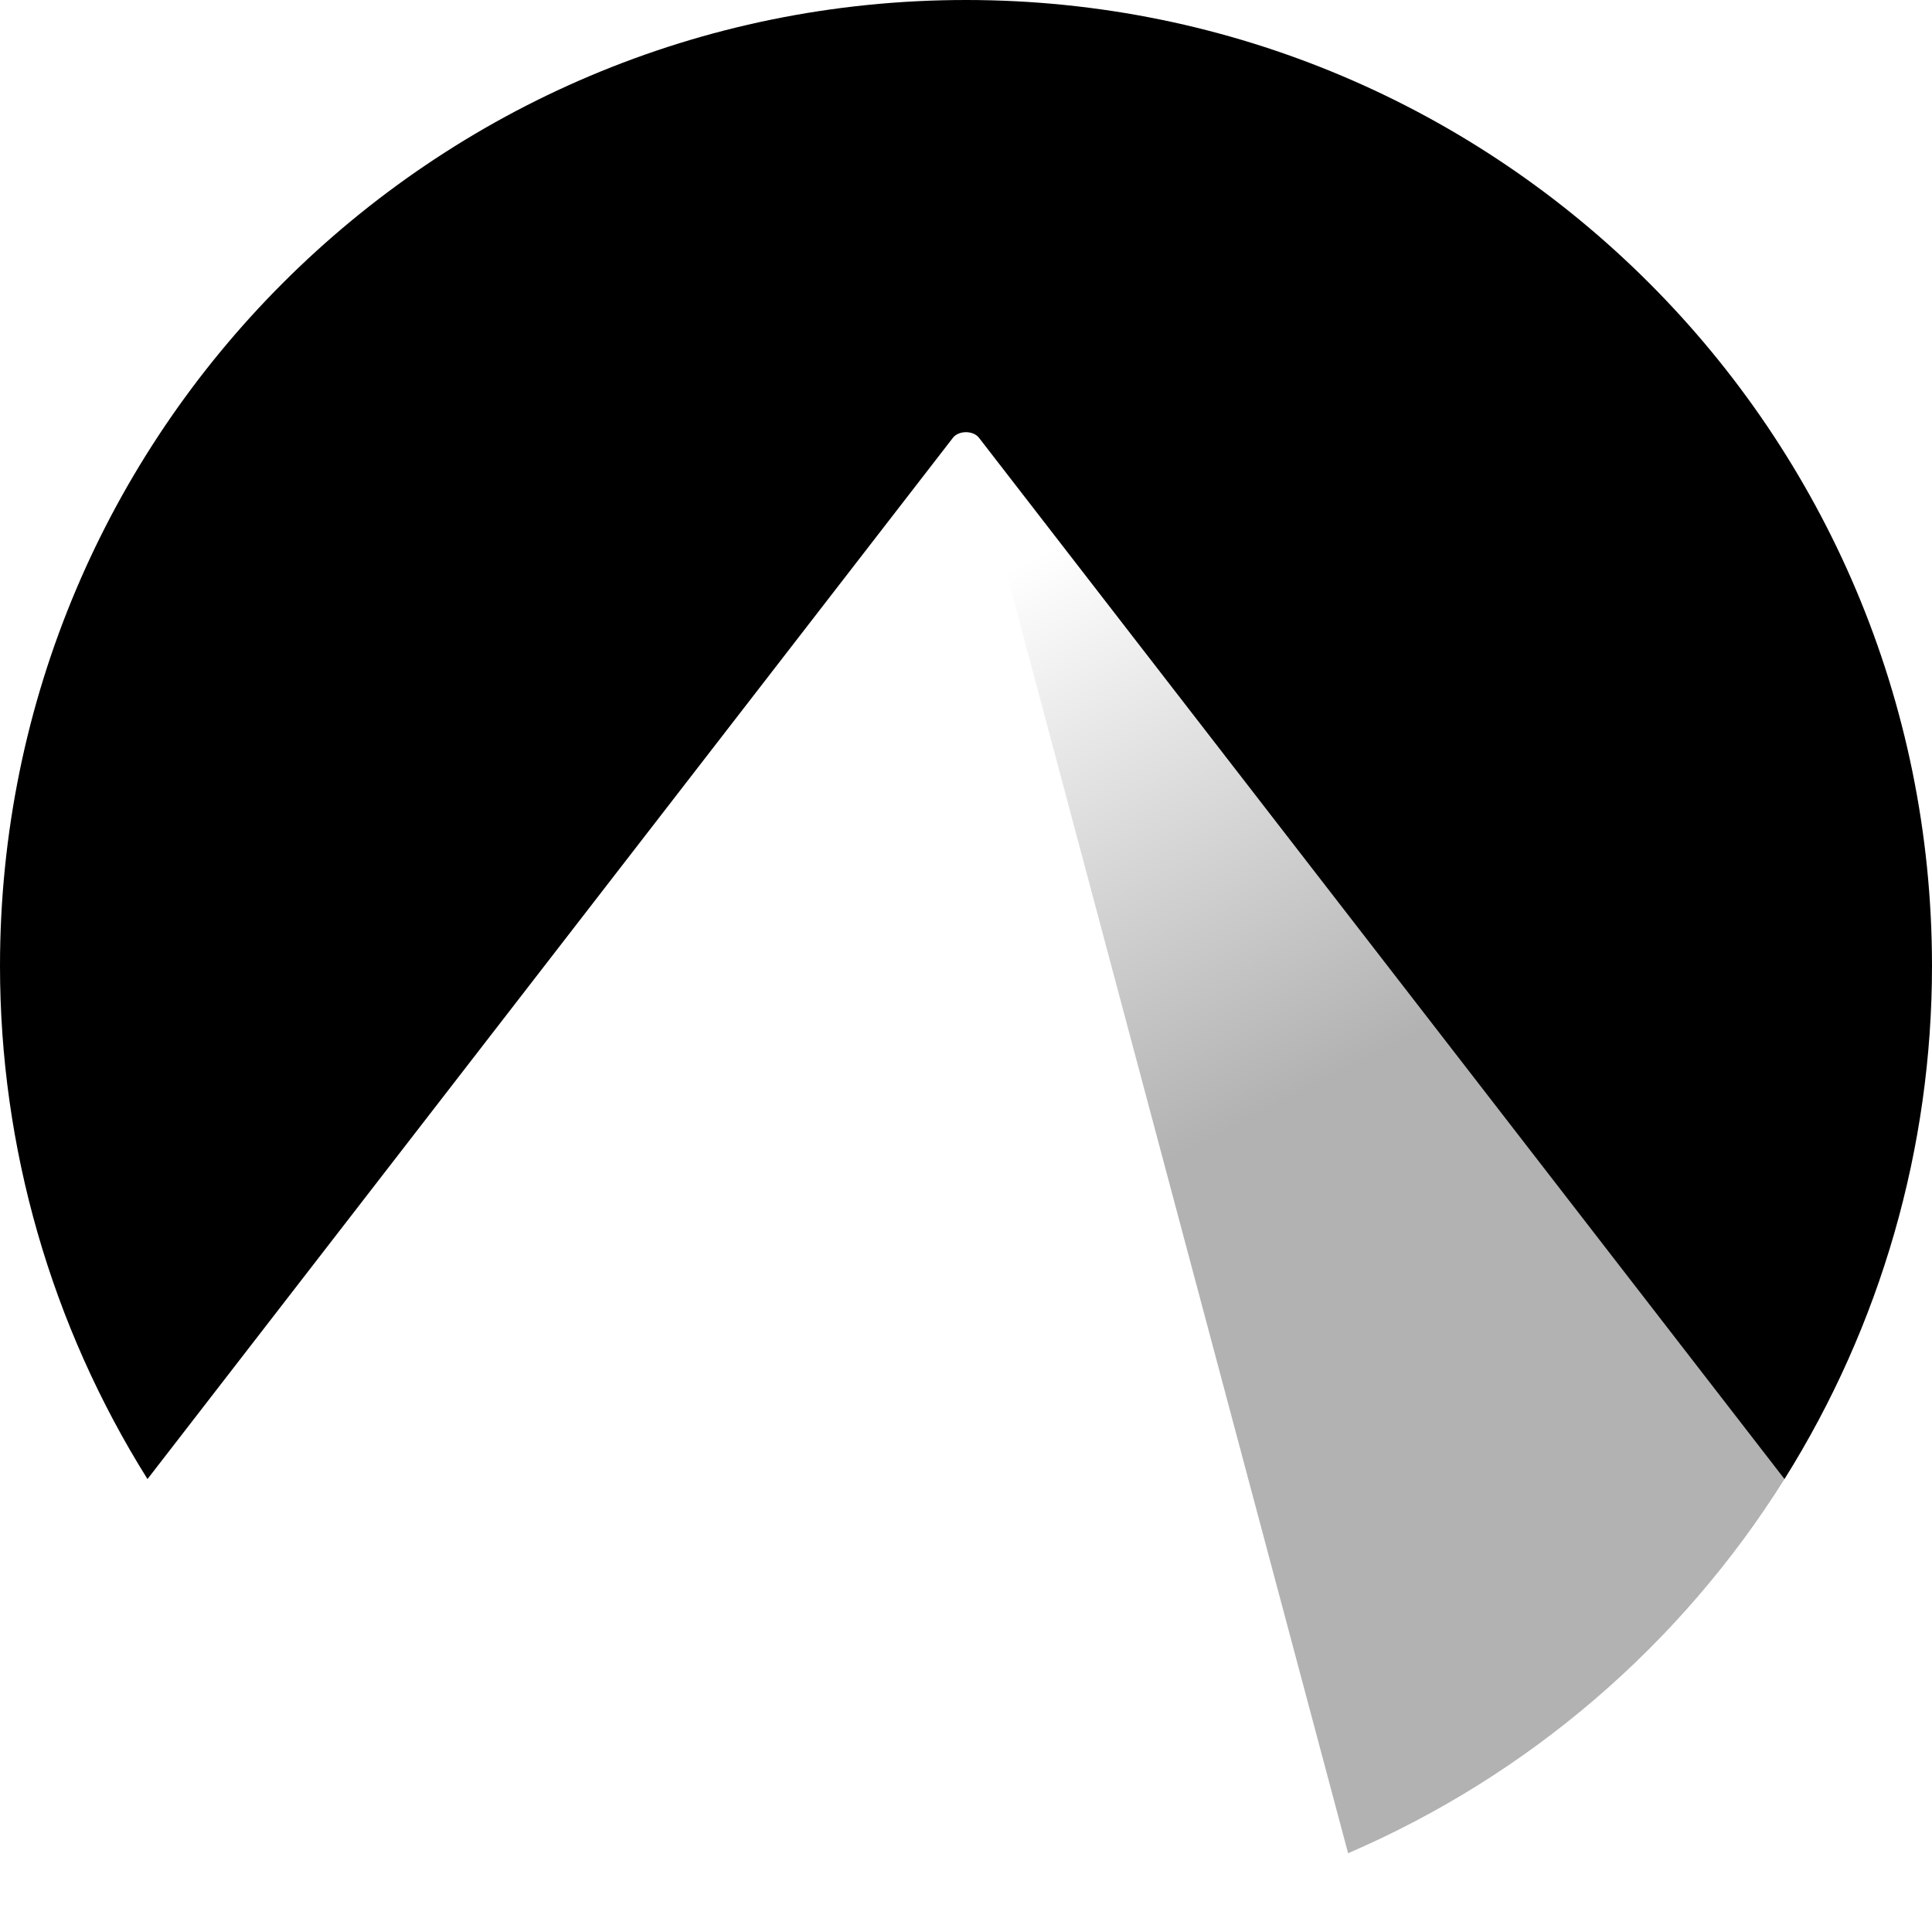
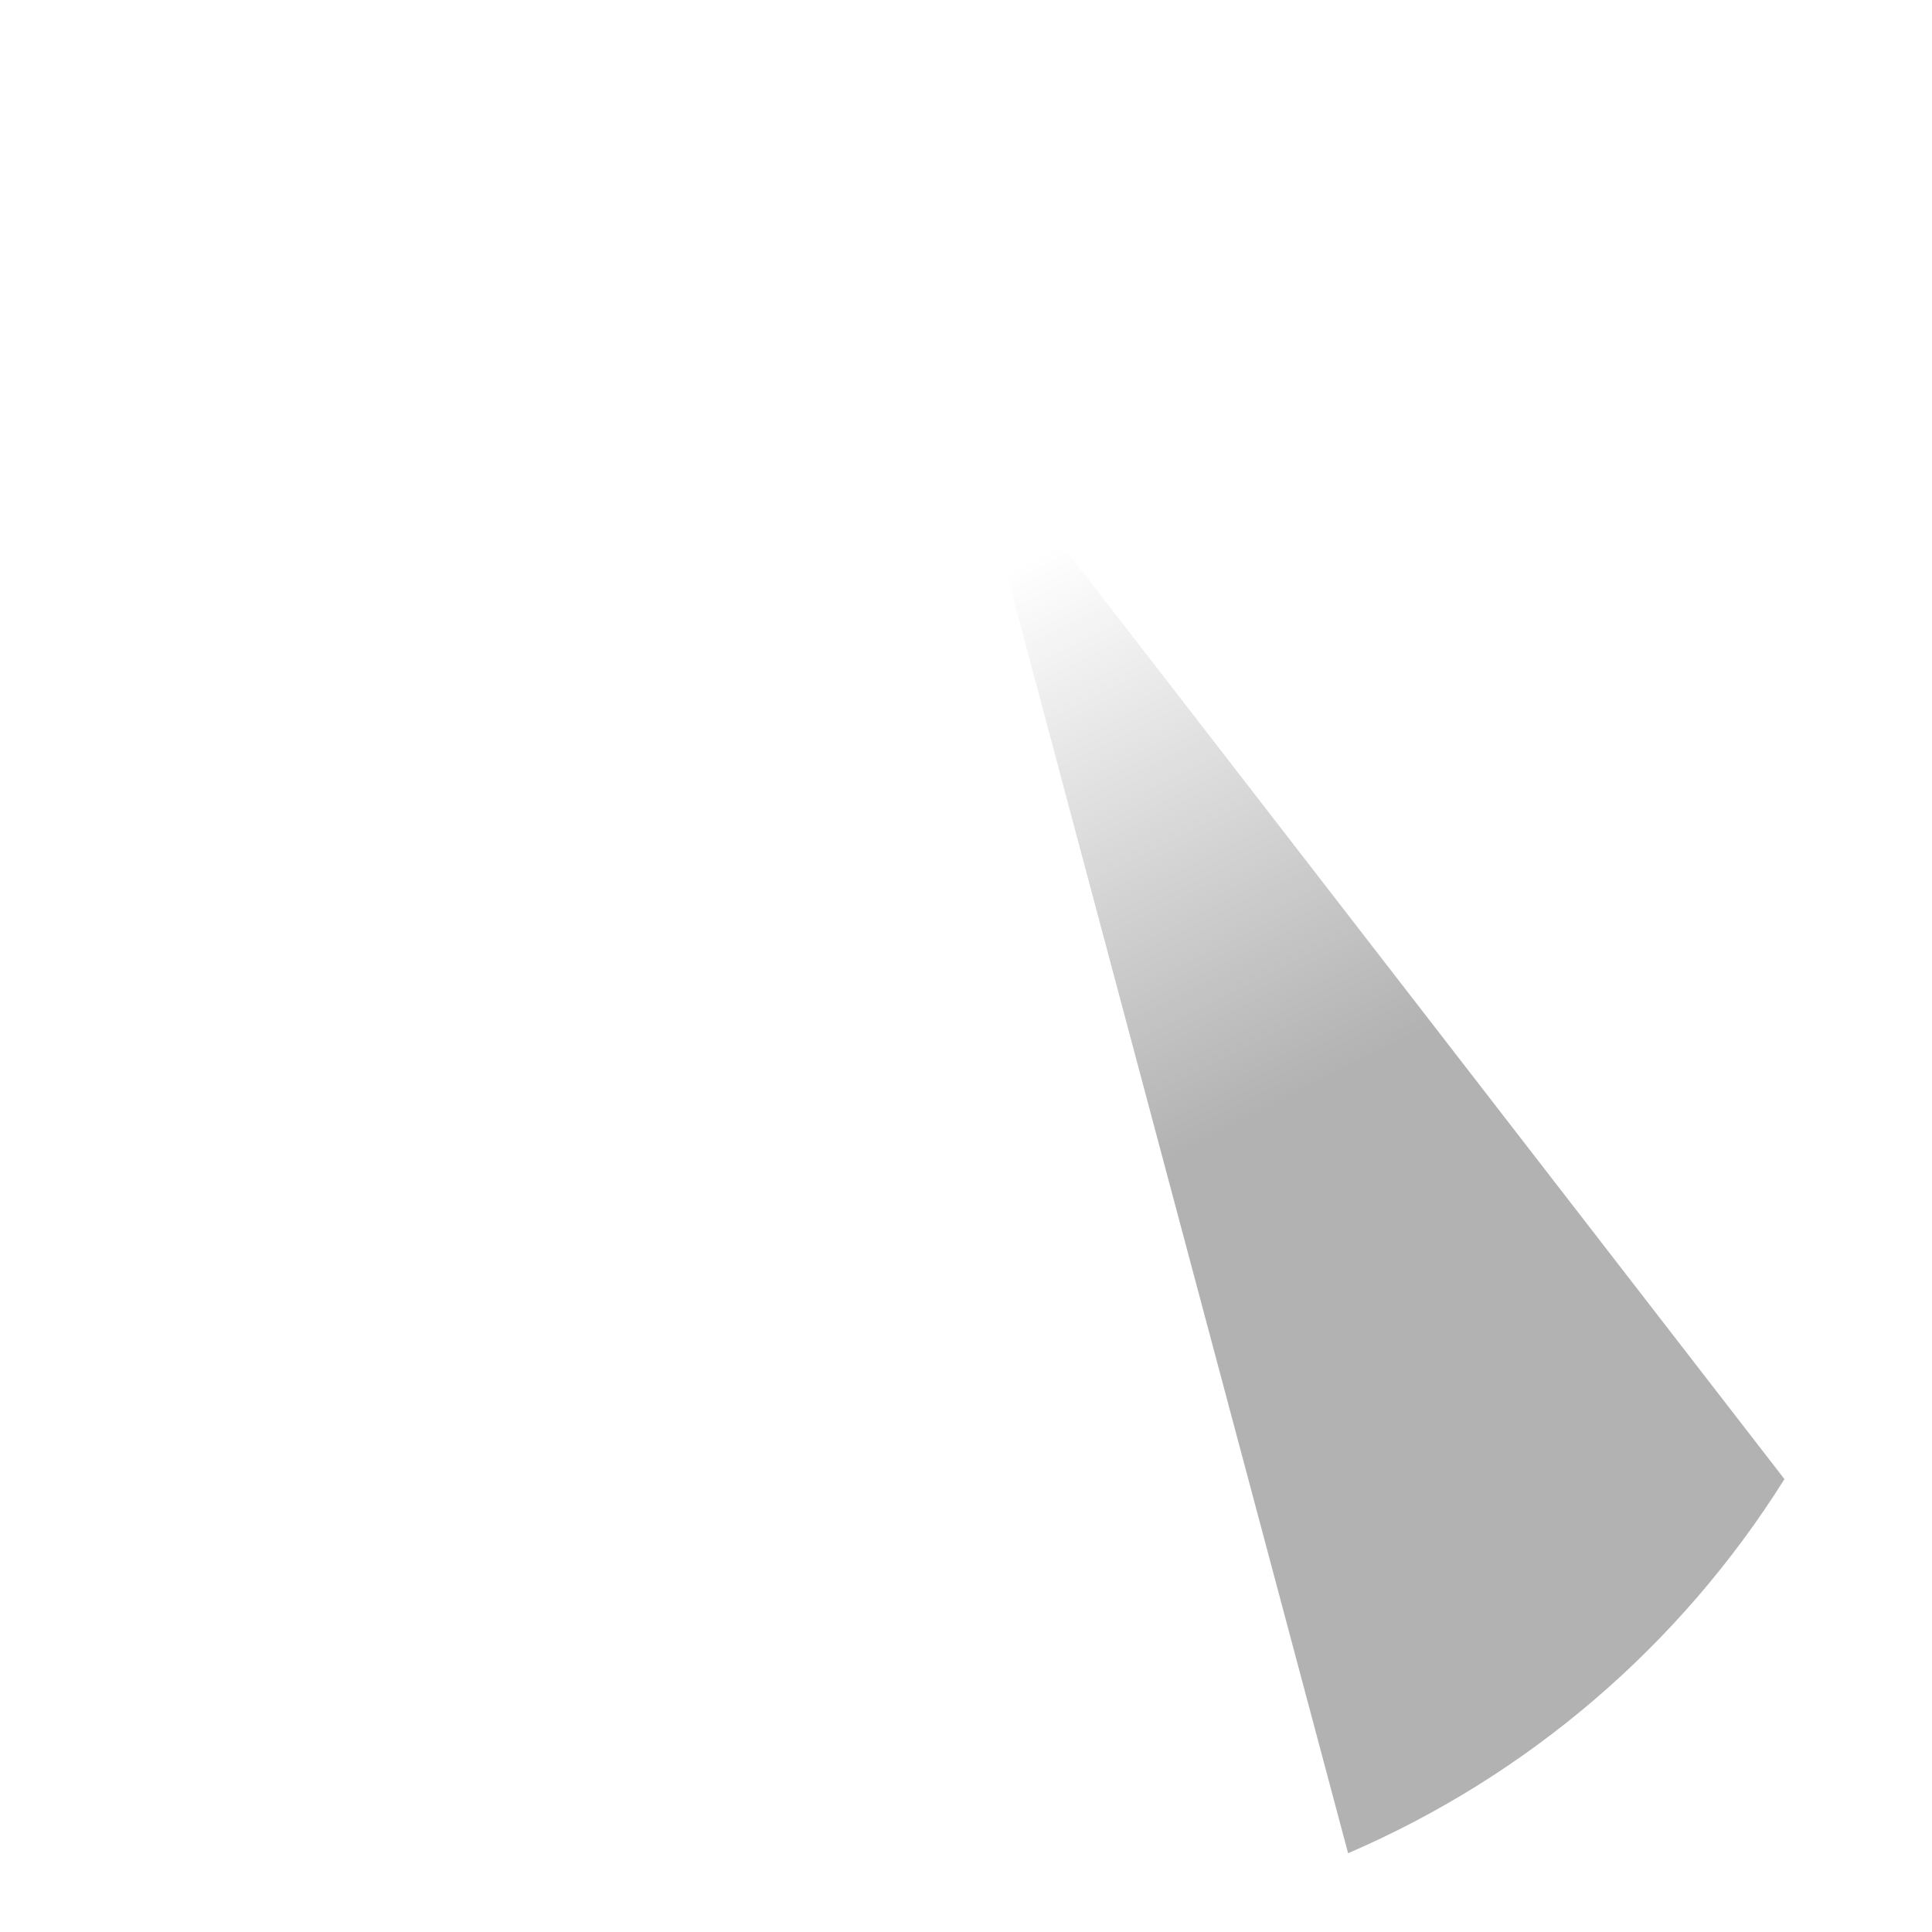
<svg xmlns="http://www.w3.org/2000/svg" height="1024" viewBox="0 0 1024 1024" width="1024">
  <linearGradient id="a" x1="33.717%" x2="59.254%" y1="0%" y2="88.382%">
    <stop offset="0" stop-opacity="0" />
    <stop offset=".495" stop-opacity=".3" />
    <stop offset="1" stop-opacity=".3" />
  </linearGradient>
  <g fill="none">
    <path d="m521.613 238.975c-1.321.013-2.568.461-3.404 1.225s-1.177 1.764-.93 2.733l197.242 739.312c95.425-41.098 176.087-110.255 231.275-198.285l-420.283-543.344c-.813-1.028-2.3-1.654-3.9-1.641z" fill="url(#a)" />
-     <path d="m512 0c-282.78 0-512 229.231-512 512.002 0 96.187 27.079 190.432 78.175 271.935l426.878-551.878c3.063-3.986 10.787-3.986 13.85 0l426.9 551.9c51.096-81.507 78.197-175.761 78.197-271.957 0-282.771-229.22-512.002-512-512.002z" fill="#000" />
  </g>
</svg>